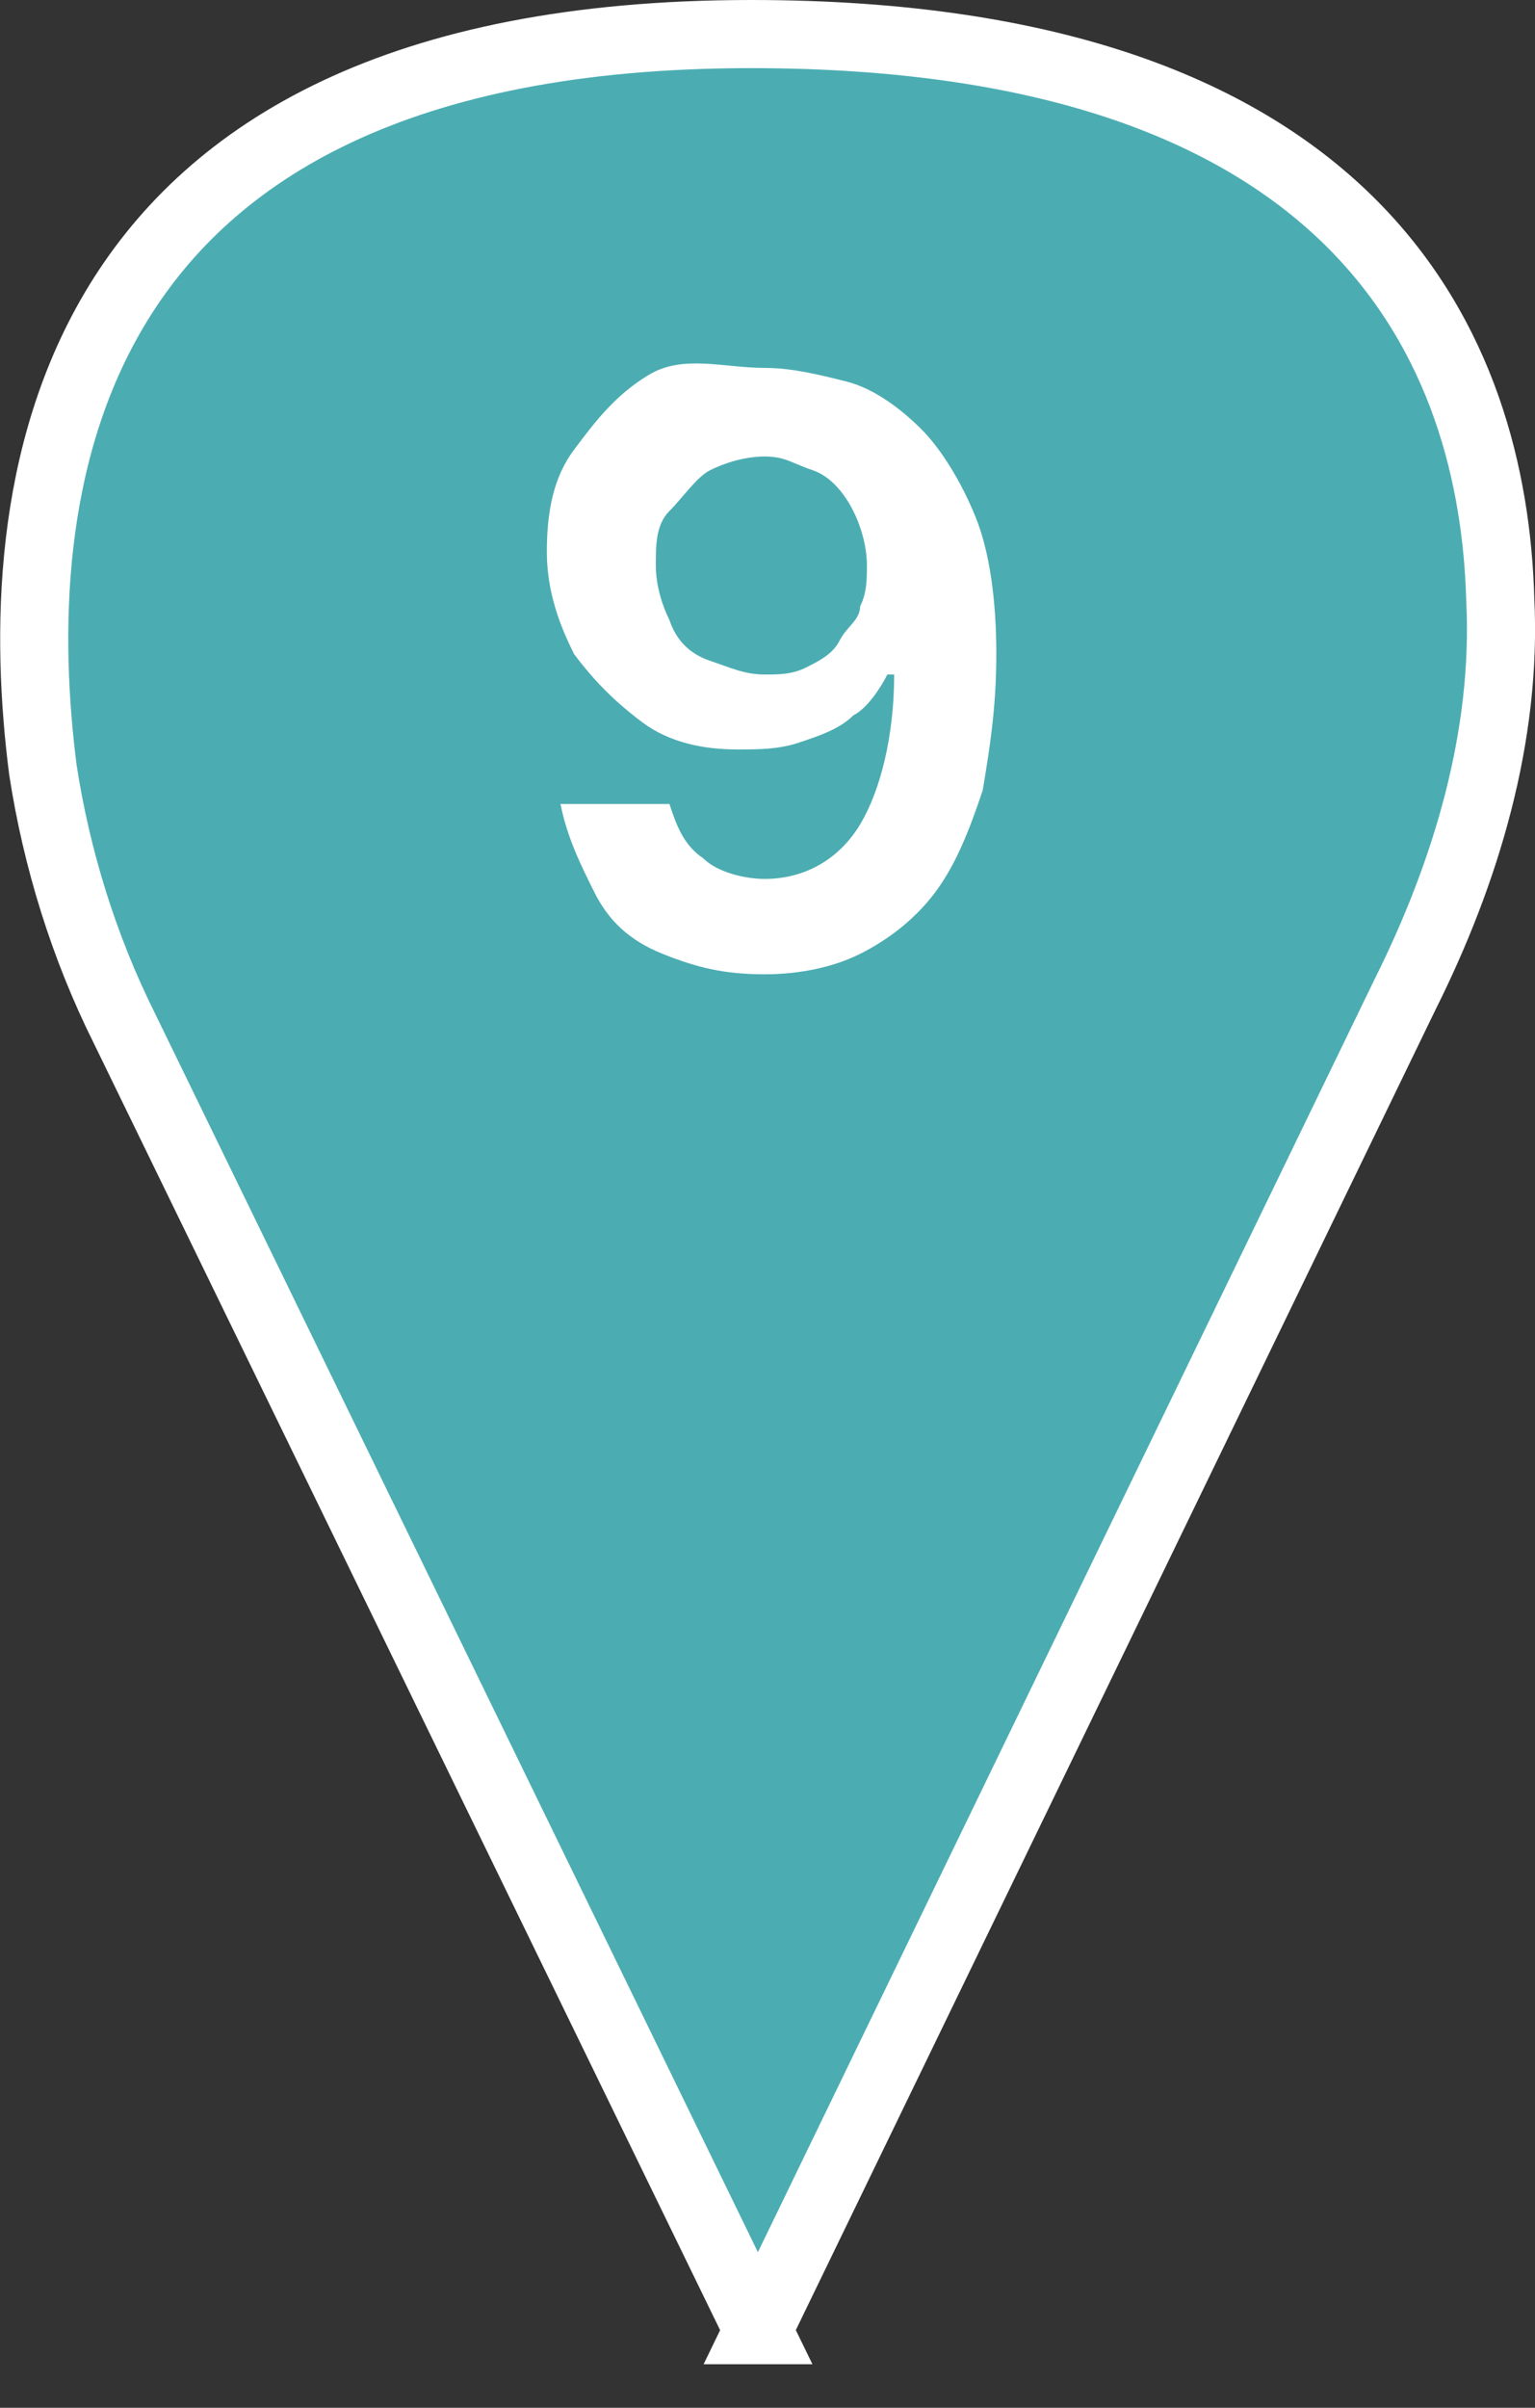
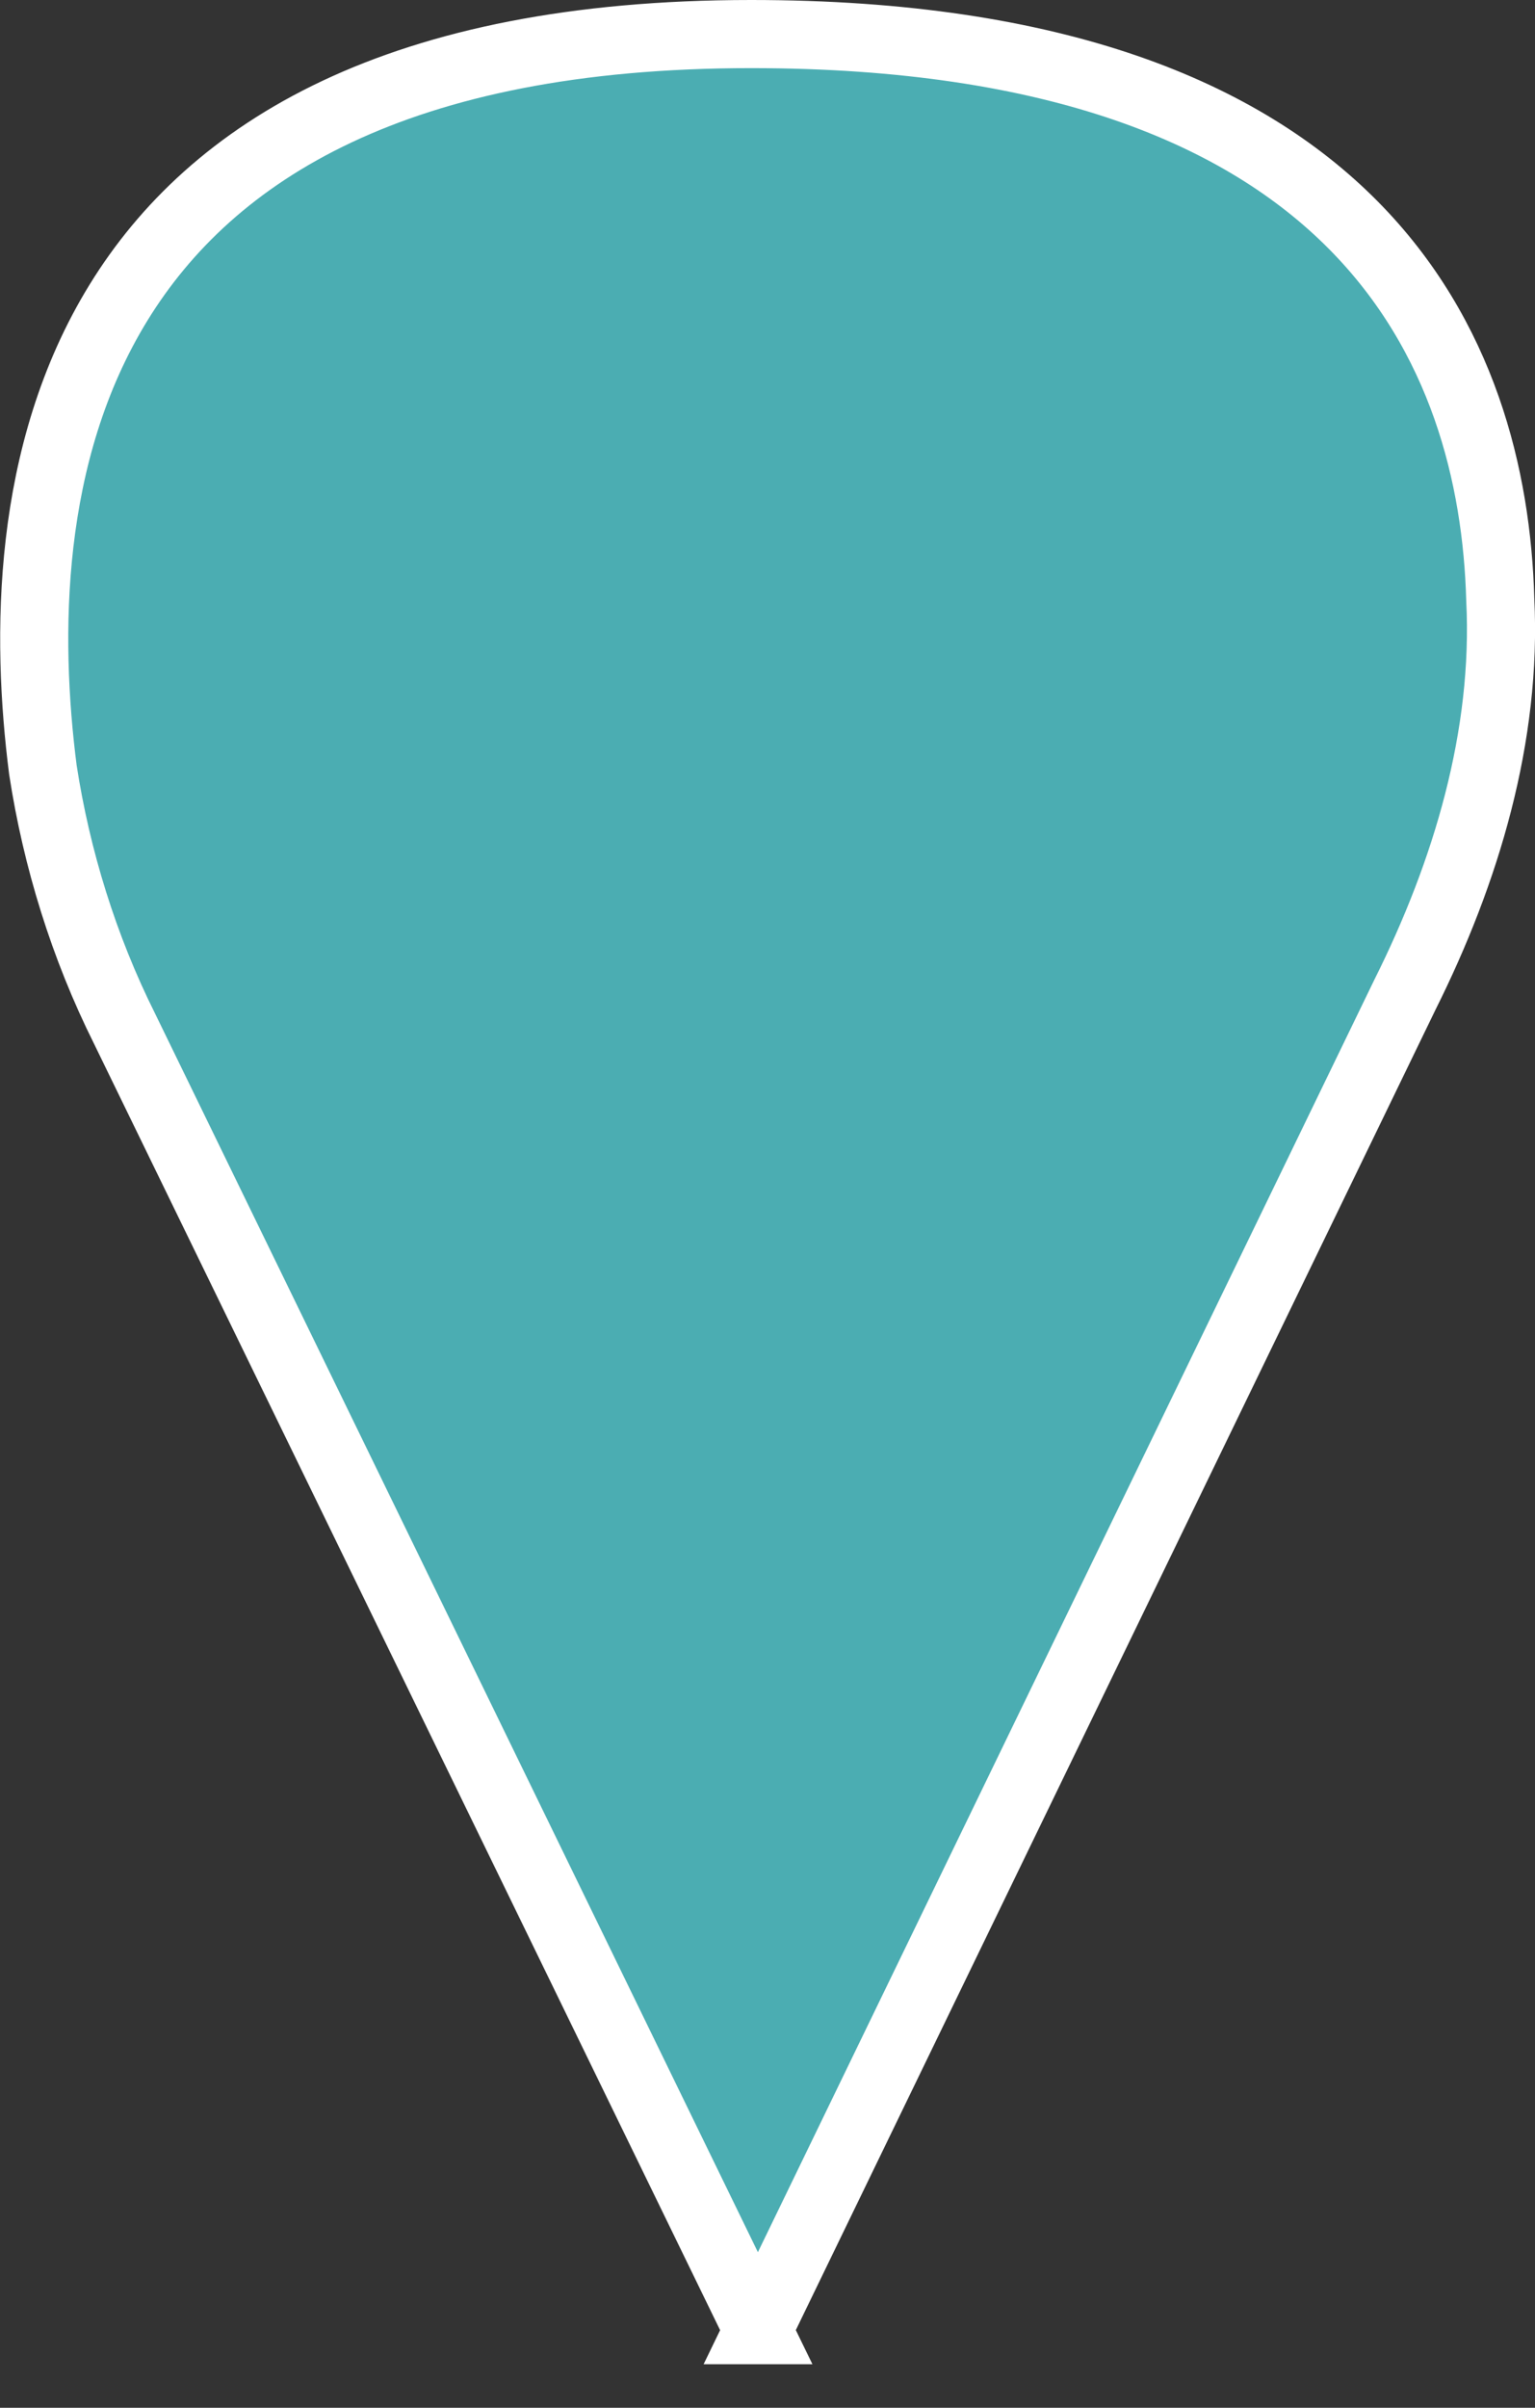
<svg xmlns="http://www.w3.org/2000/svg" id="_Слой_2" data-name="Слой 2" viewBox="0 0 22.54 35.34">
  <rect x="0" y="0" width="22.54" height="35.34" fill="#333333" stroke="none" />
  <defs>
    <style> .cls-1 { fill: #4badb2; stroke: #fff; stroke-miterlimit: 10; } .cls-2 { fill: #fff; stroke-width: 0px; } </style>
  </defs>
  <g id="_Слой_1-2" data-name="Слой 1">
    <g>
      <path class="cls-1" d="m11.13,34.2L1.83,15.1c-.6-1.2-1-2.5-1.2-3.8C.13,7.4.63.5,11.03.5c9,0,10.9,4.7,11,8.3.1,2-.5,4-1.4,5.8l-9.5,19.6Z" />
-       <path class="cls-2" d="m11.23,5.4c.4,0,.8.1,1.2.2.4.1.8.4,1.1.7.3.3.6.8.8,1.3s.3,1.2.3,2-.1,1.4-.2,2c-.2.6-.4,1.1-.7,1.5-.3.4-.7.7-1.1.9-.4.2-.9.3-1.4.3-.6,0-1-.1-1.5-.3s-.8-.5-1-.9-.4-.8-.5-1.3h1.6c.1.3.2.6.5.8.2.2.6.3.9.3.6,0,1.1-.3,1.4-.8s.5-1.3.5-2.2h-.1c-.1.2-.3.5-.5.6-.2.2-.5.3-.8.4s-.6.1-.9.1c-.5,0-1-.1-1.4-.4s-.7-.6-1-1c-.2-.4-.4-.9-.4-1.5s.1-1.1.4-1.5.6-.8,1.1-1.1,1.1-.1,1.7-.1Zm0,1.3c-.3,0-.6.1-.8.2-.2.1-.4.4-.6.6s-.2.5-.2.8.1.6.2.8c.1.3.3.5.6.6s.5.2.8.2c.2,0,.4,0,.6-.1s.4-.2.5-.4c.1-.2.3-.3.3-.5.1-.2.1-.4.1-.6,0-.3-.1-.6-.2-.8s-.3-.5-.6-.6-.4-.2-.7-.2Z" />
    </g>
  </g>
</svg>